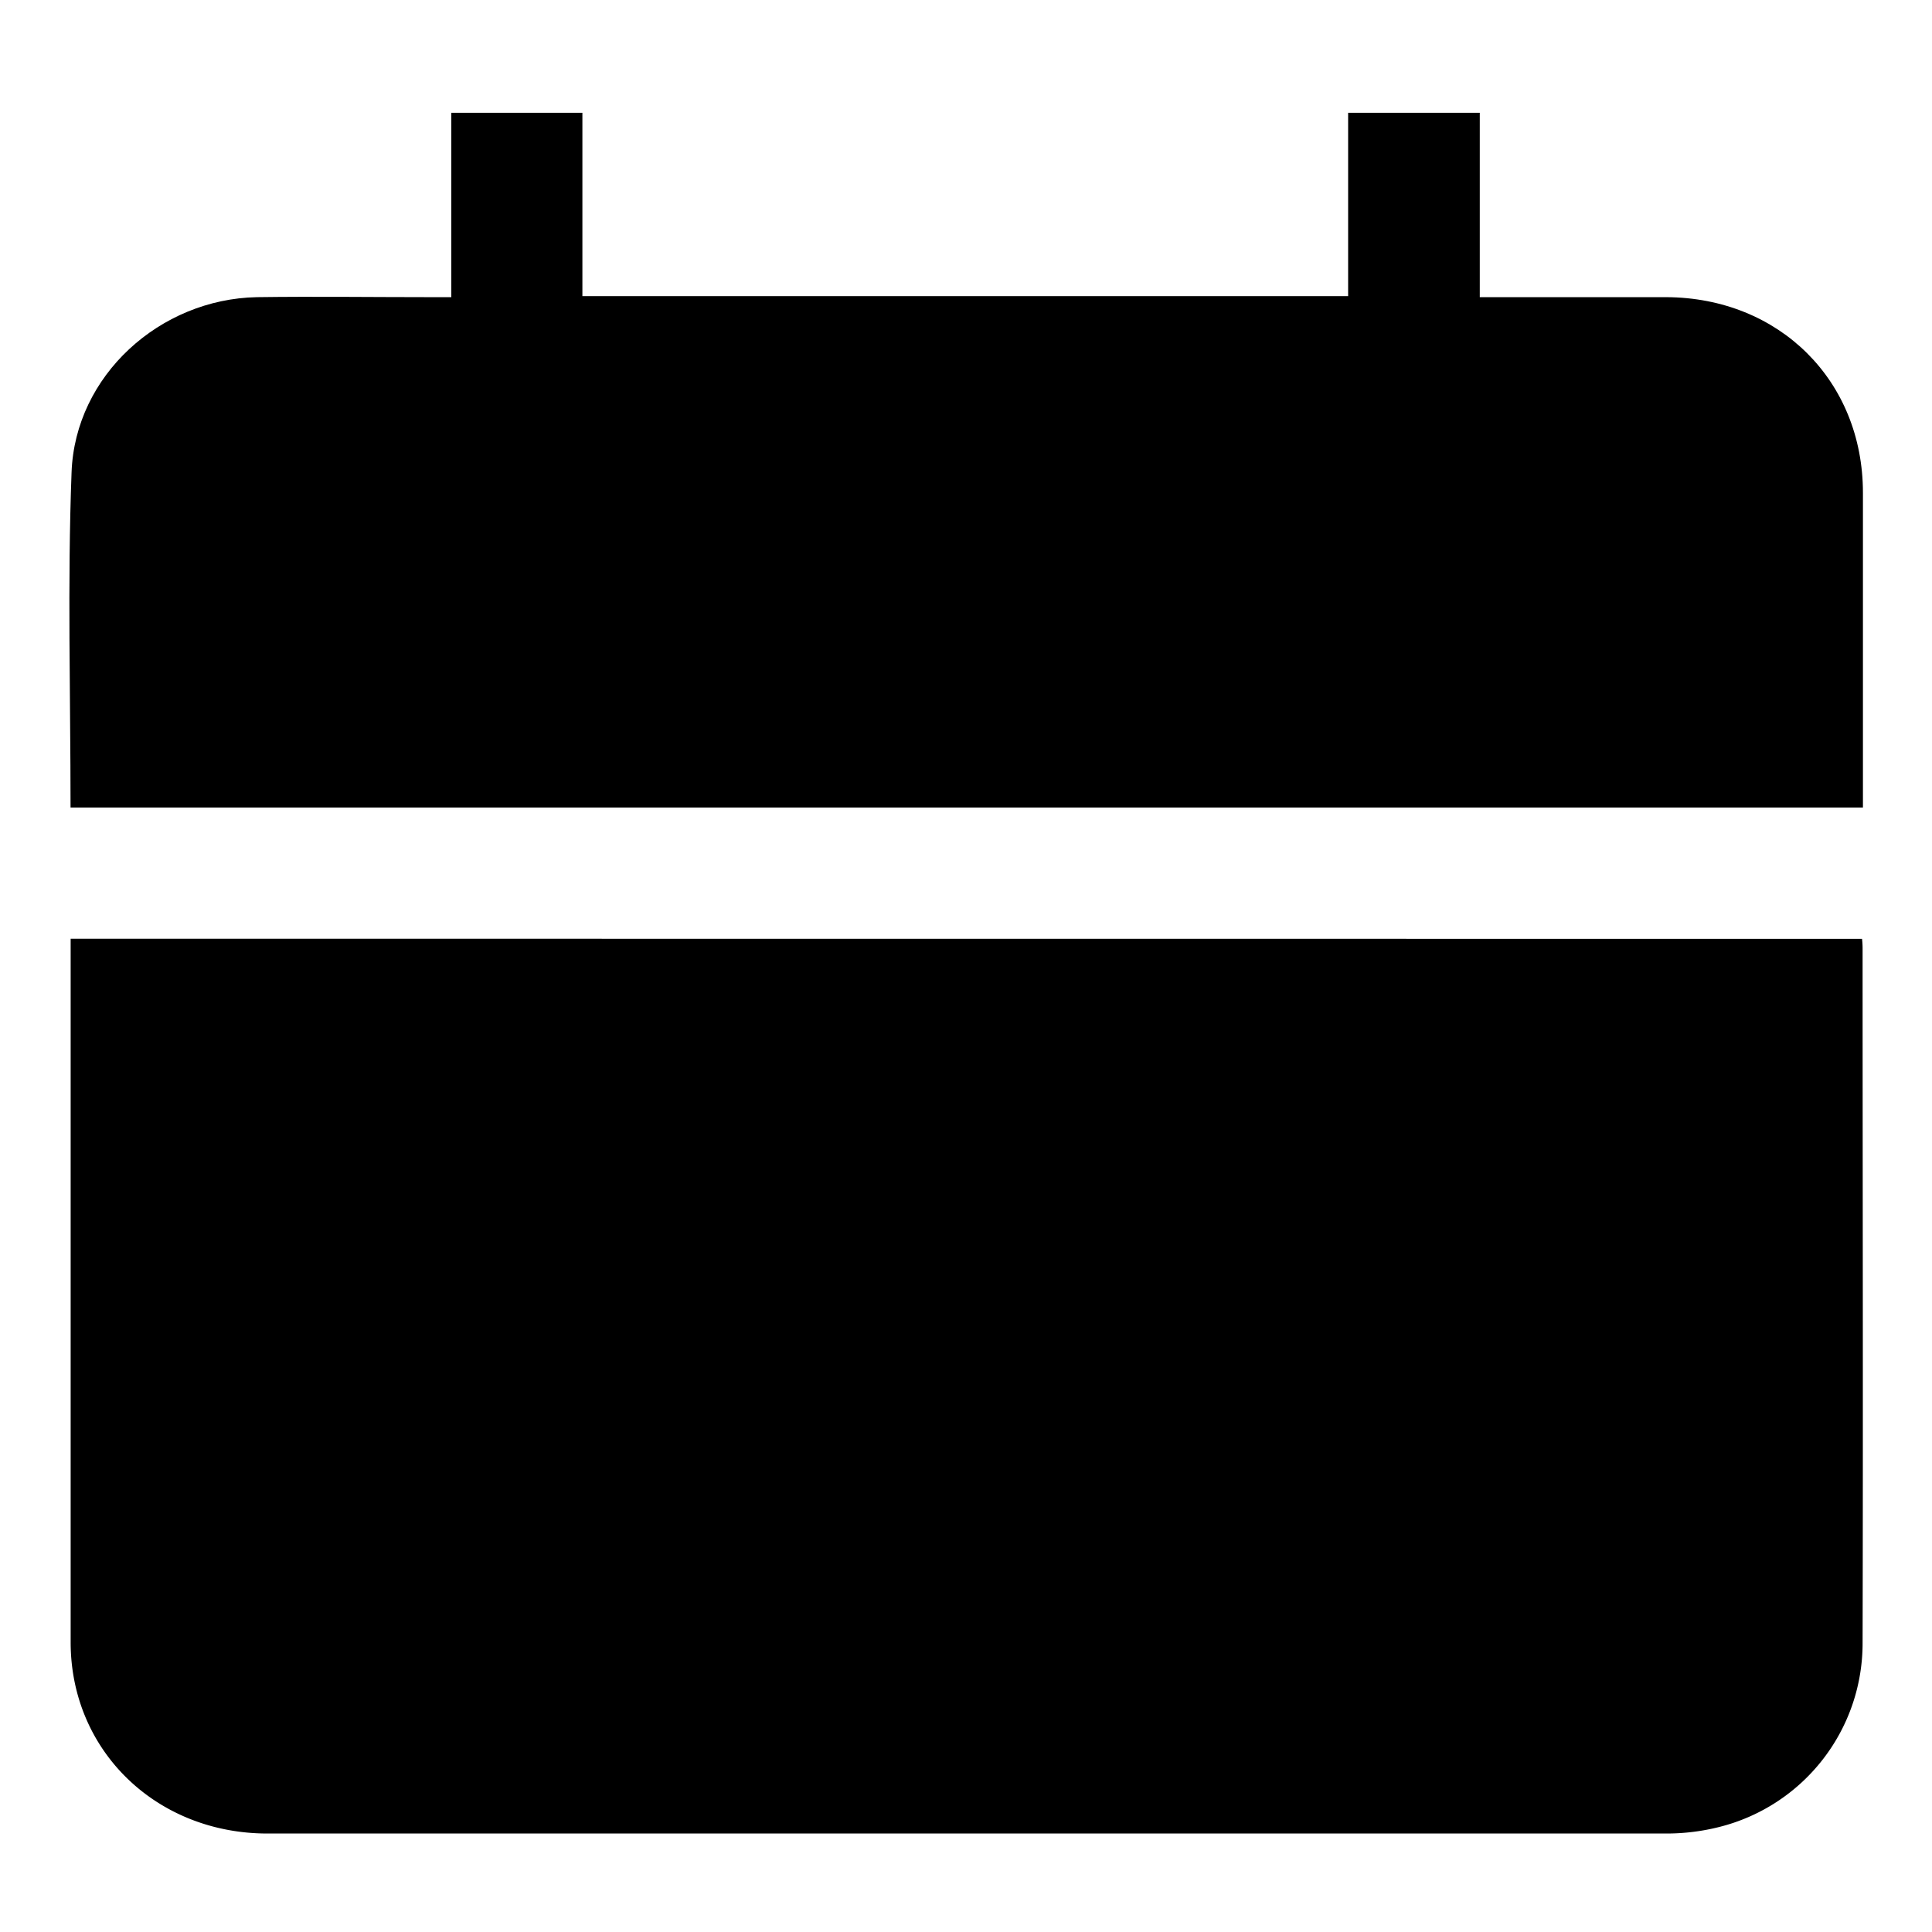
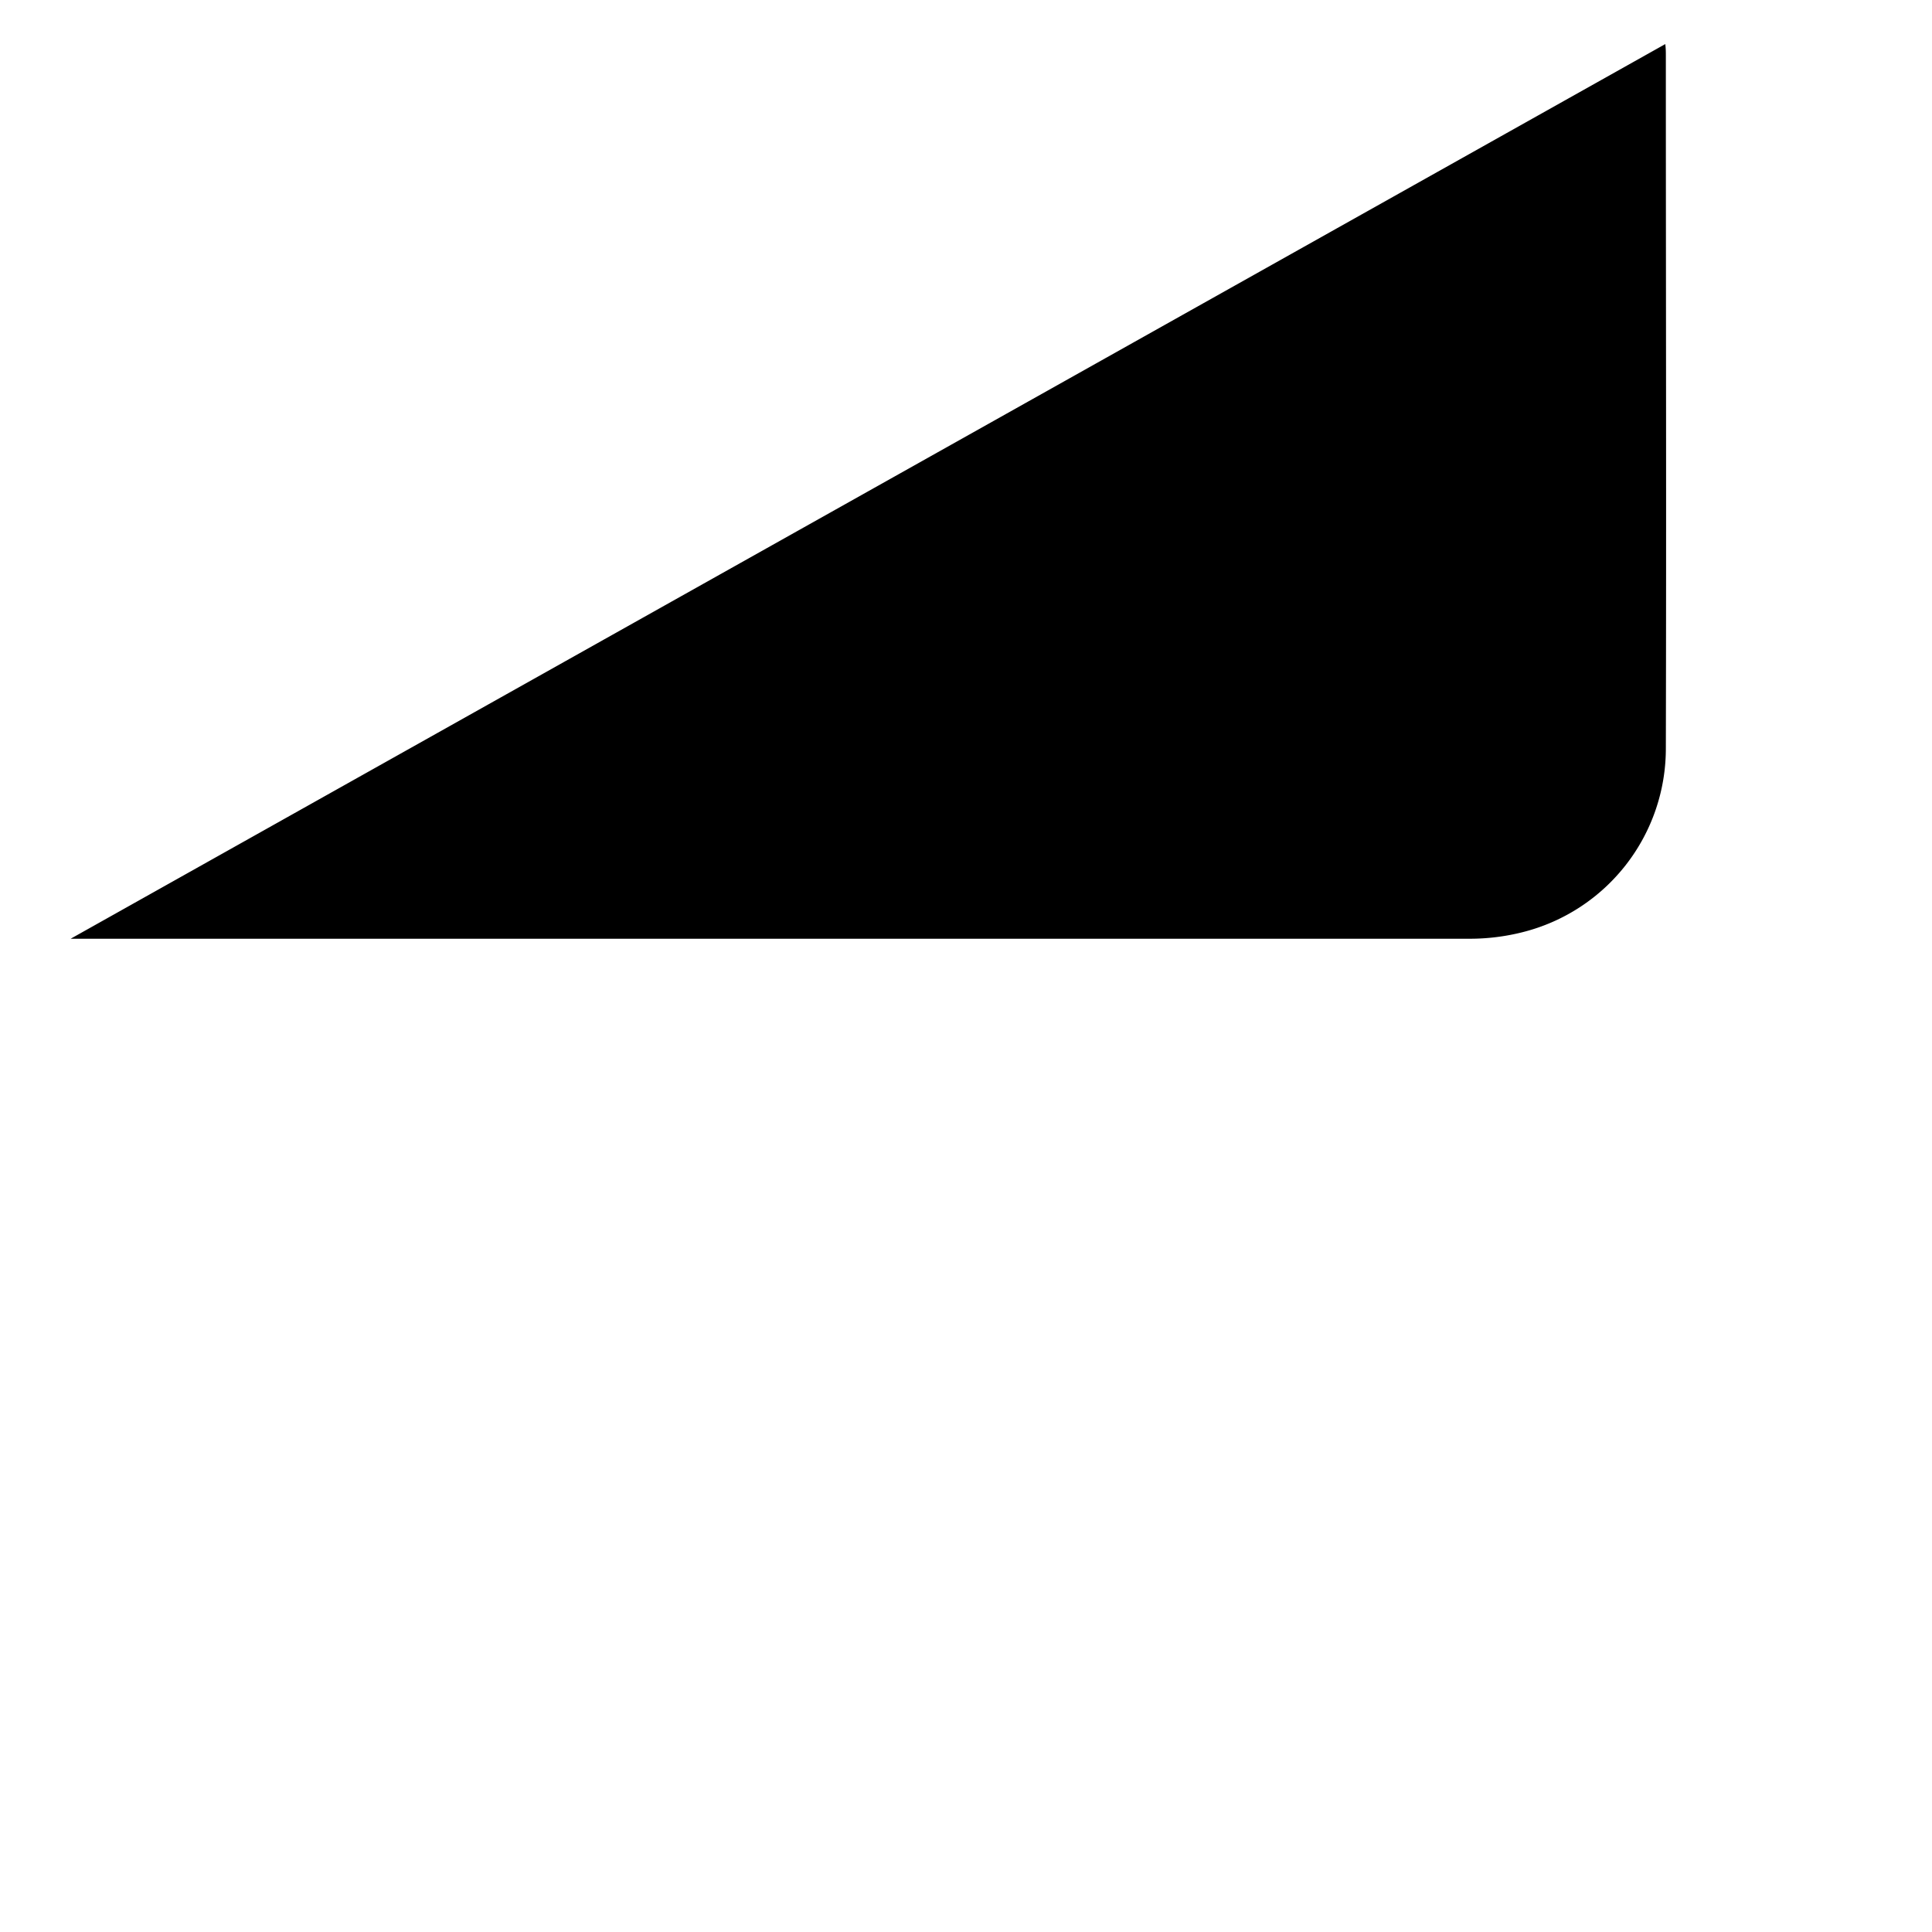
<svg xmlns="http://www.w3.org/2000/svg" id="Layer_1" data-name="Layer 1" viewBox="0 0 170.08 170.08">
-   <path d="M6.22,82.64c0,.41,0,.7,0,1,0,20.31,0,40.62,0,60.93,0,9.57,7.56,16.84,17.32,16.84q61.55,0,123.1,0a18.94,18.94,0,0,0,4.69-.57,16.67,16.67,0,0,0,12.64-16.25c.05-20.31,0-40.63,0-60.94,0-.29,0-.57-.05-1Z" />
-   <path d="M164,43.38c0-9.89-7.38-17.17-17.3-17.22-4.87,0-9.74,0-14.61,0h-1.82V9.93H118.68V26.07H51.27V9.93H39.73V26.16h-1.8c-5.11,0-10.22-.07-15.32,0-8.54.17-16,6.9-16.31,15.42-.37,9.78-.09,19.59-.09,29.51H164V69.79C164,61,164,52.19,164,43.38Z" />
+   <path d="M6.22,82.64q61.55,0,123.1,0a18.94,18.94,0,0,0,4.69-.57,16.67,16.67,0,0,0,12.64-16.25c.05-20.31,0-40.63,0-60.94,0-.29,0-.57-.05-1Z" />
</svg>